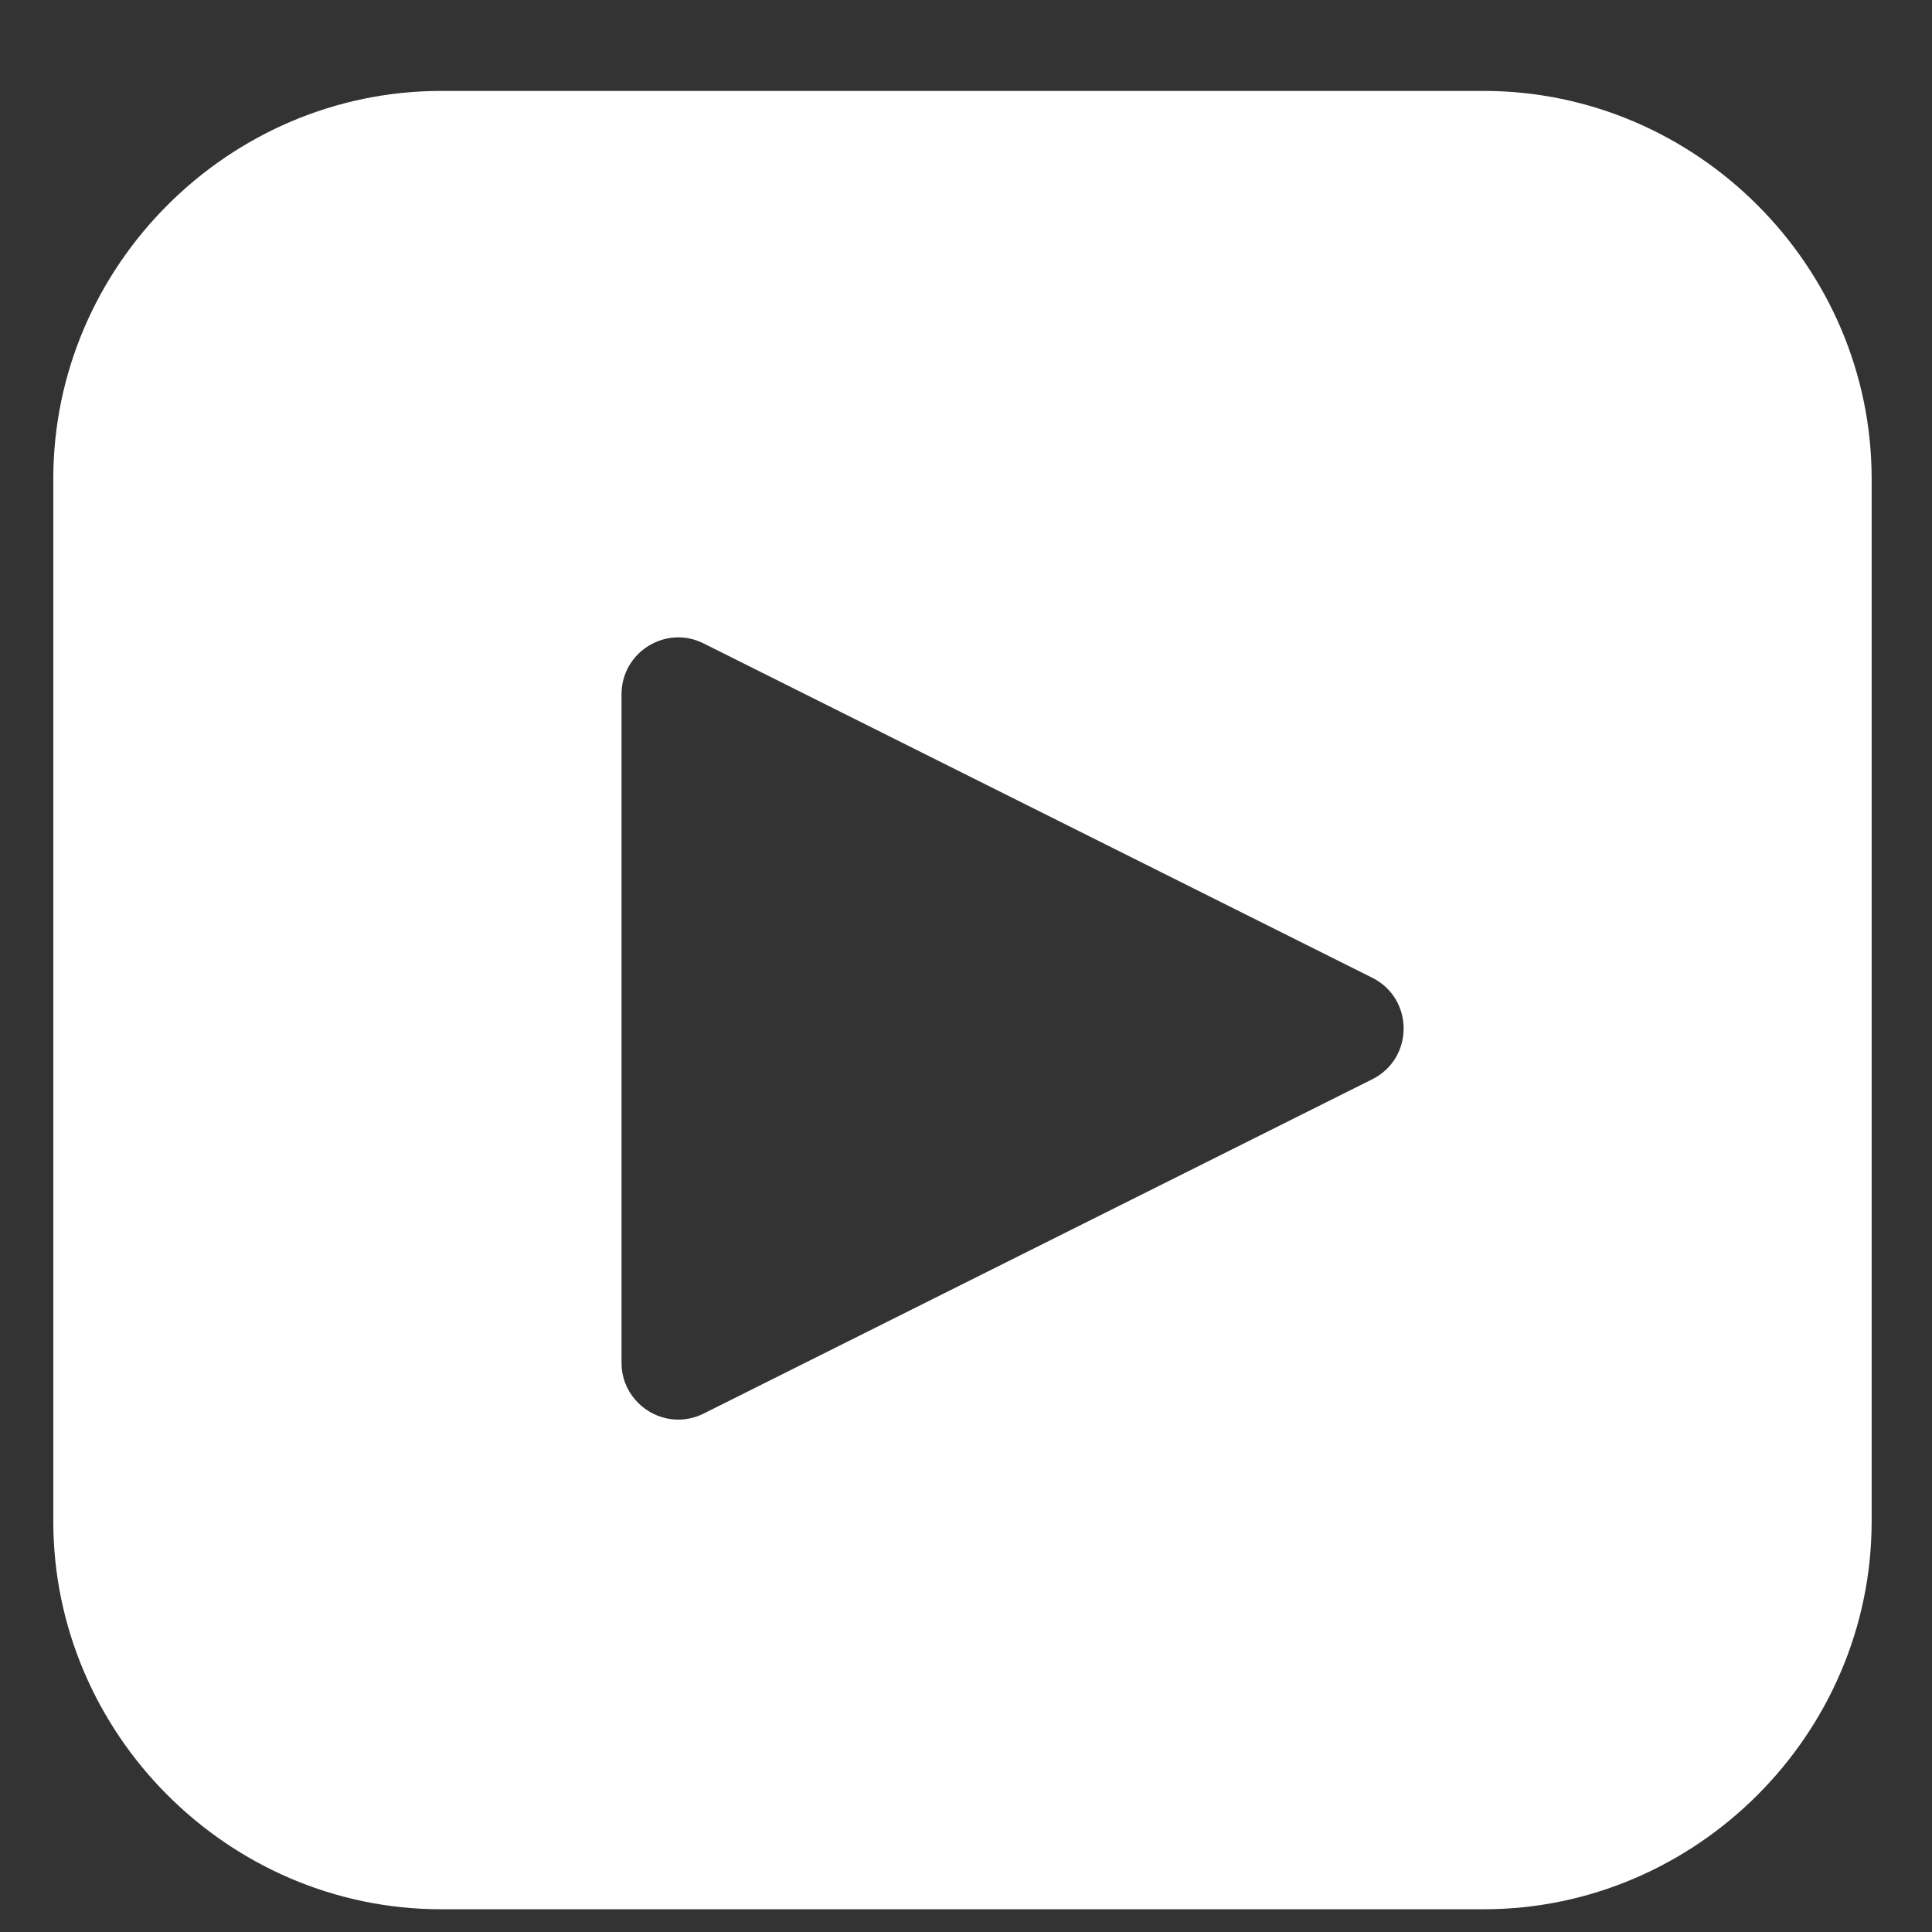
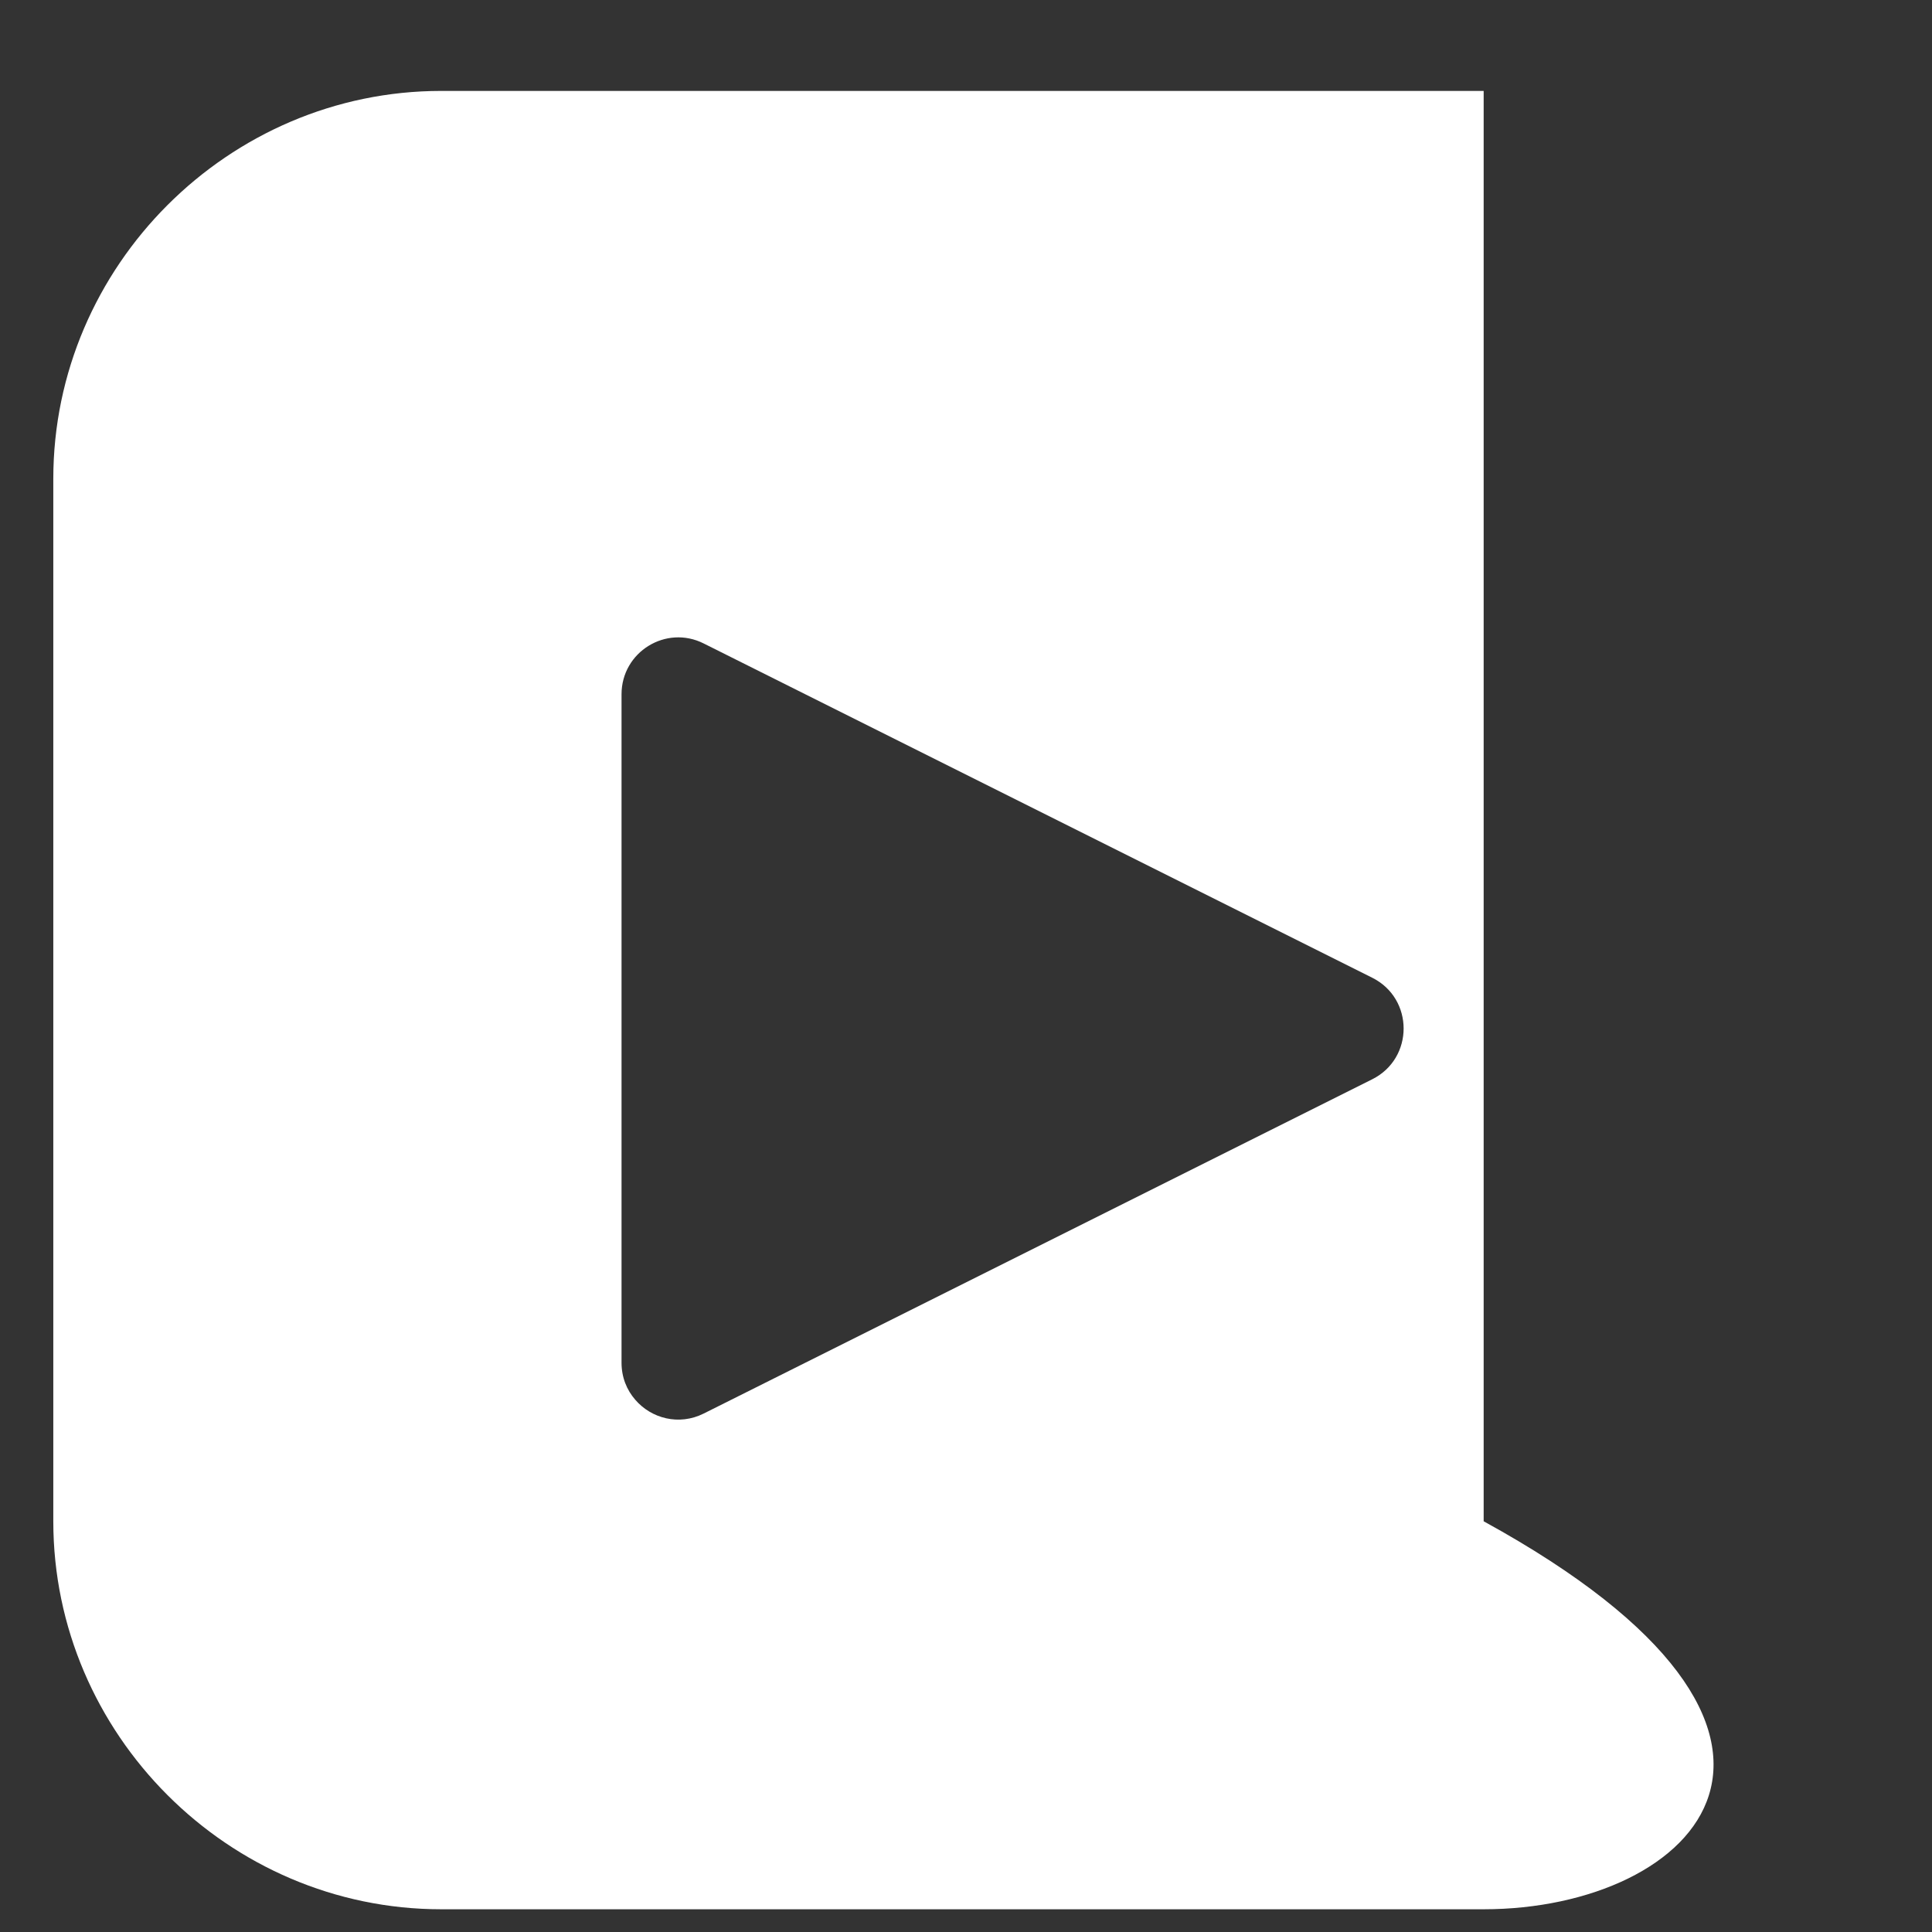
<svg xmlns="http://www.w3.org/2000/svg" width="17" height="17" viewBox="0 0 17 17" fill="none">
  <rect x="0" y="0" width="17" height="17" fill="#333333" stroke="none" />
-   <path fill-rule="evenodd" clip-rule="evenodd" d="M0.469 4.213C0.469 2.342 2.01 0.8 3.882 0.8H13.055C14.927 0.8 16.469 2.342 16.469 4.213V13.386C16.469 15.258 14.927 16.8 13.055 16.8H3.882C2.01 16.8 0.469 15.258 0.469 13.386V4.213ZM5.469 6.109C5.469 5.737 5.86 5.495 6.192 5.662L12.074 8.603C12.443 8.787 12.443 9.313 12.074 9.497L6.192 12.438C5.974 12.547 5.731 12.481 5.59 12.317C5.515 12.231 5.469 12.119 5.469 11.991V6.109Z" fill="white" />
+   <path fill-rule="evenodd" clip-rule="evenodd" d="M0.469 4.213C0.469 2.342 2.01 0.8 3.882 0.8H13.055V13.386C16.469 15.258 14.927 16.8 13.055 16.8H3.882C2.01 16.8 0.469 15.258 0.469 13.386V4.213ZM5.469 6.109C5.469 5.737 5.86 5.495 6.192 5.662L12.074 8.603C12.443 8.787 12.443 9.313 12.074 9.497L6.192 12.438C5.974 12.547 5.731 12.481 5.59 12.317C5.515 12.231 5.469 12.119 5.469 11.991V6.109Z" fill="white" />
</svg>